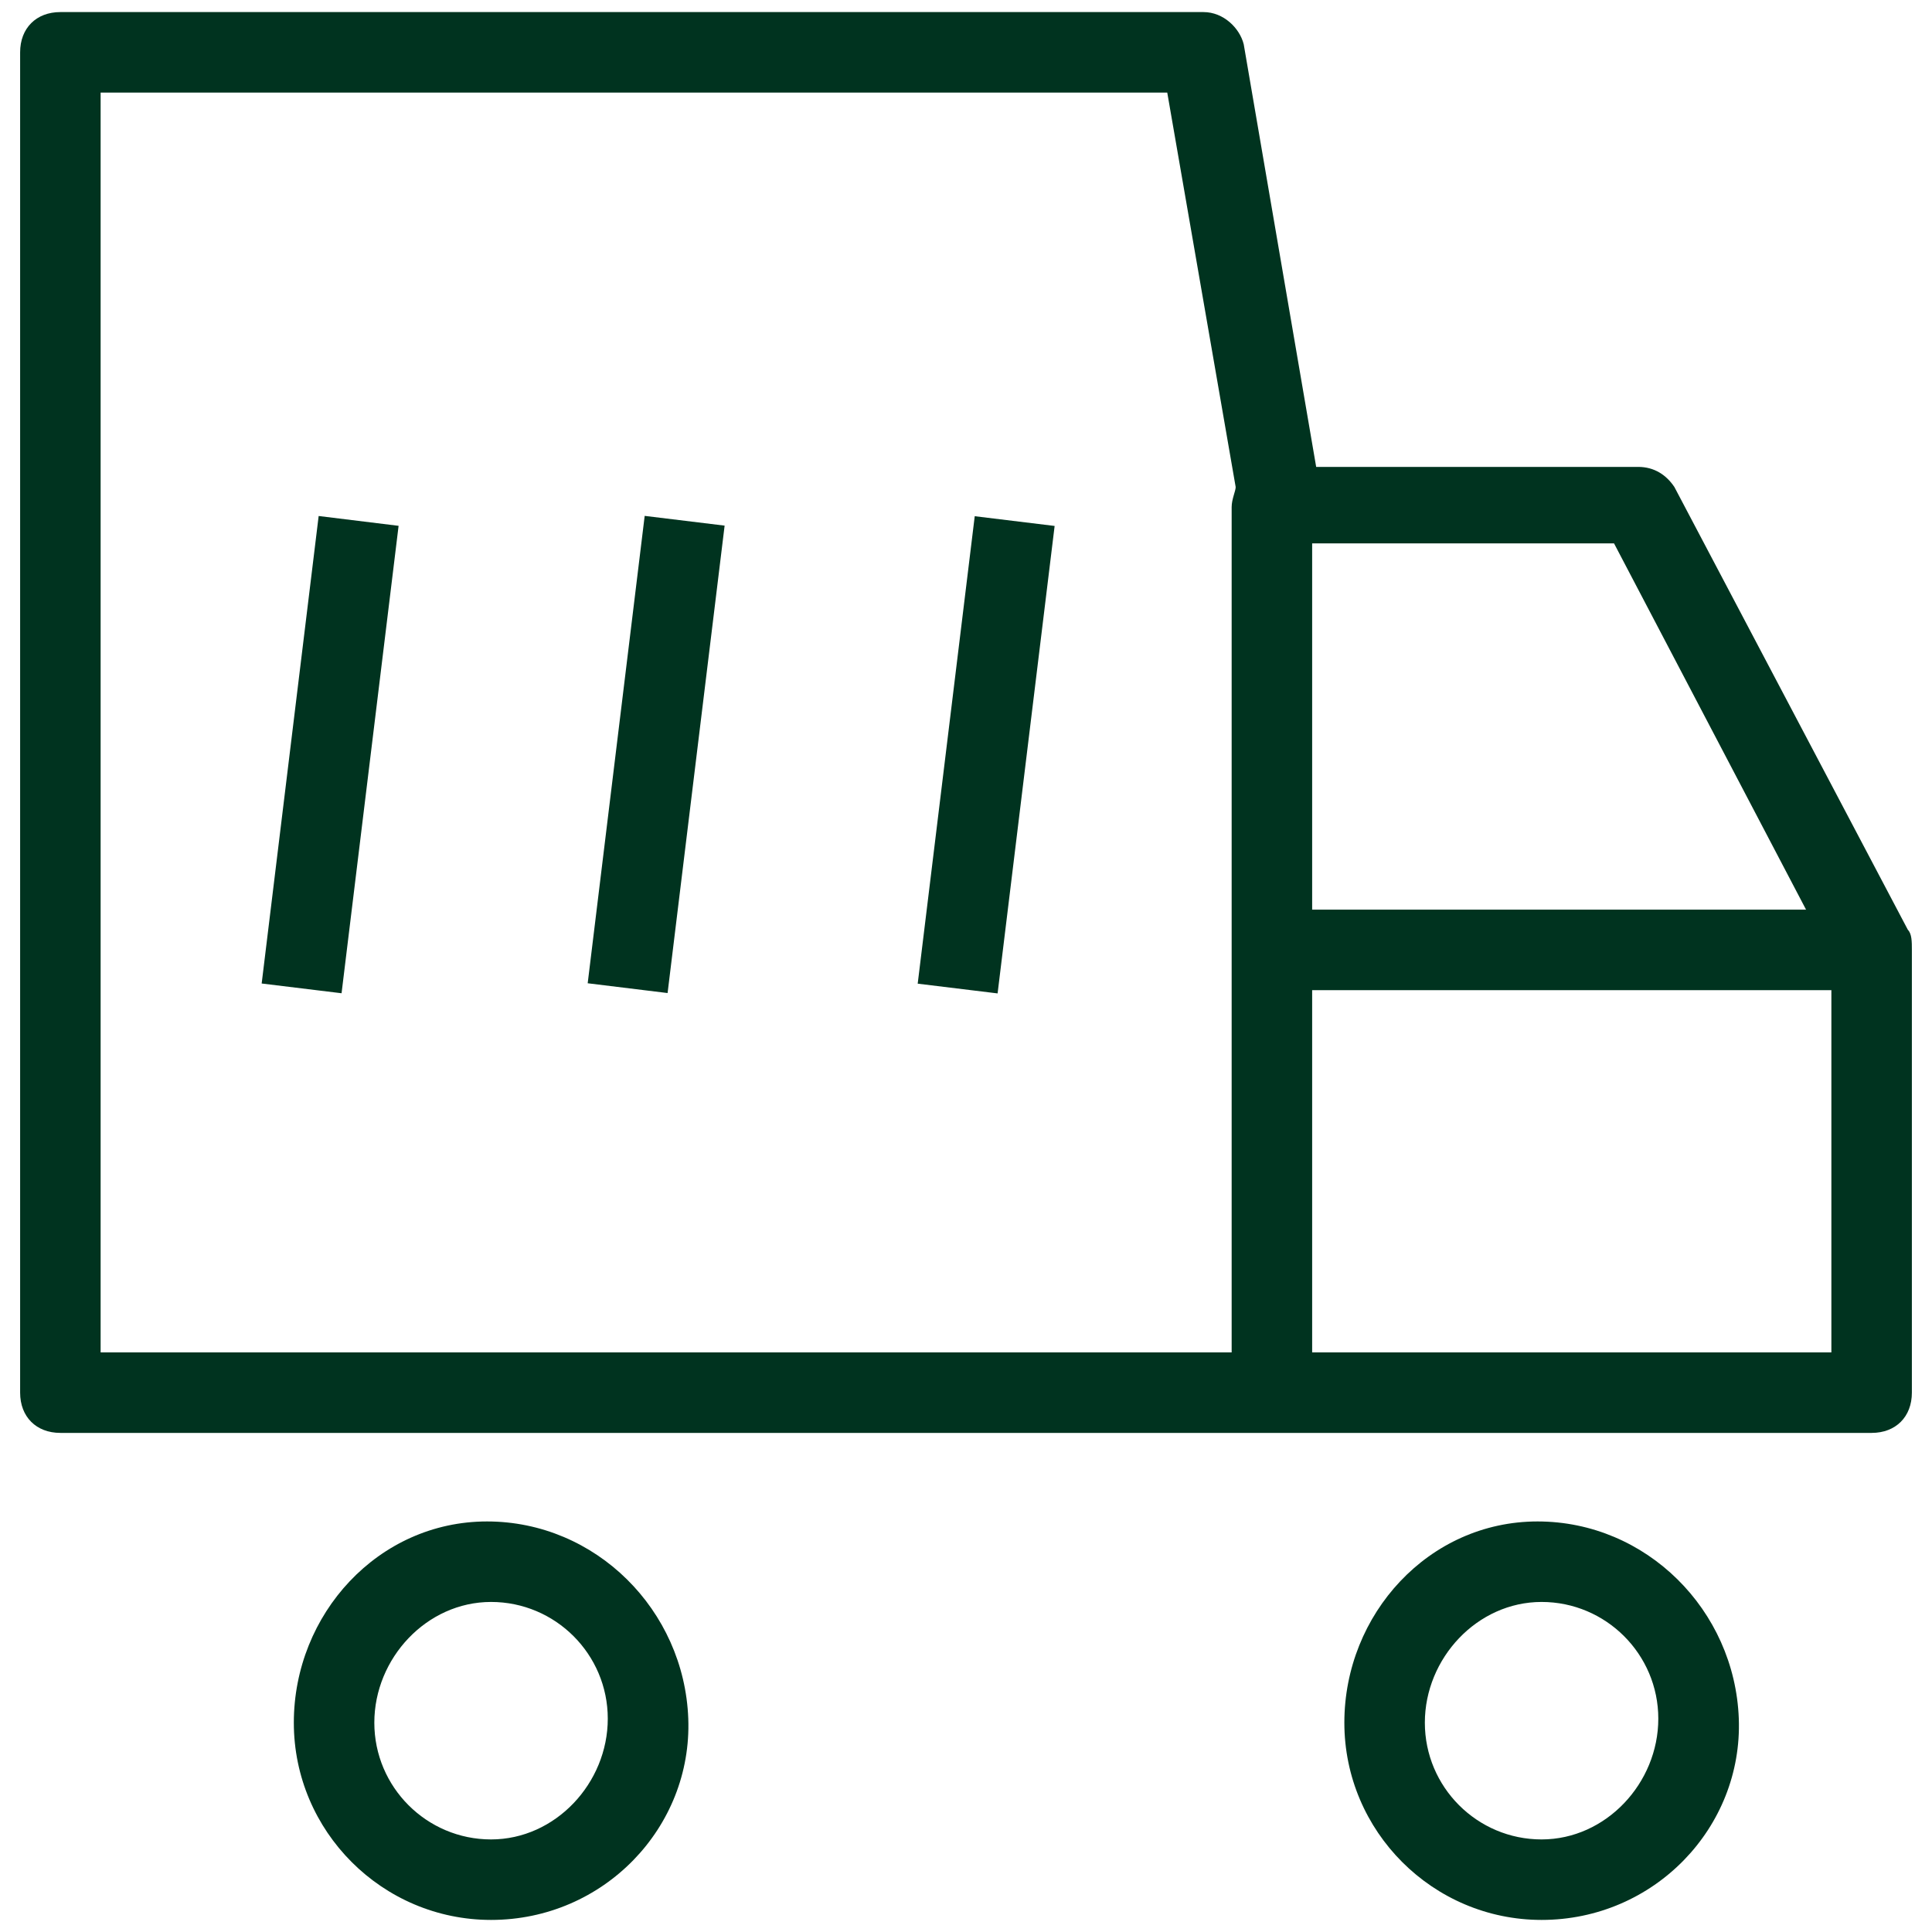
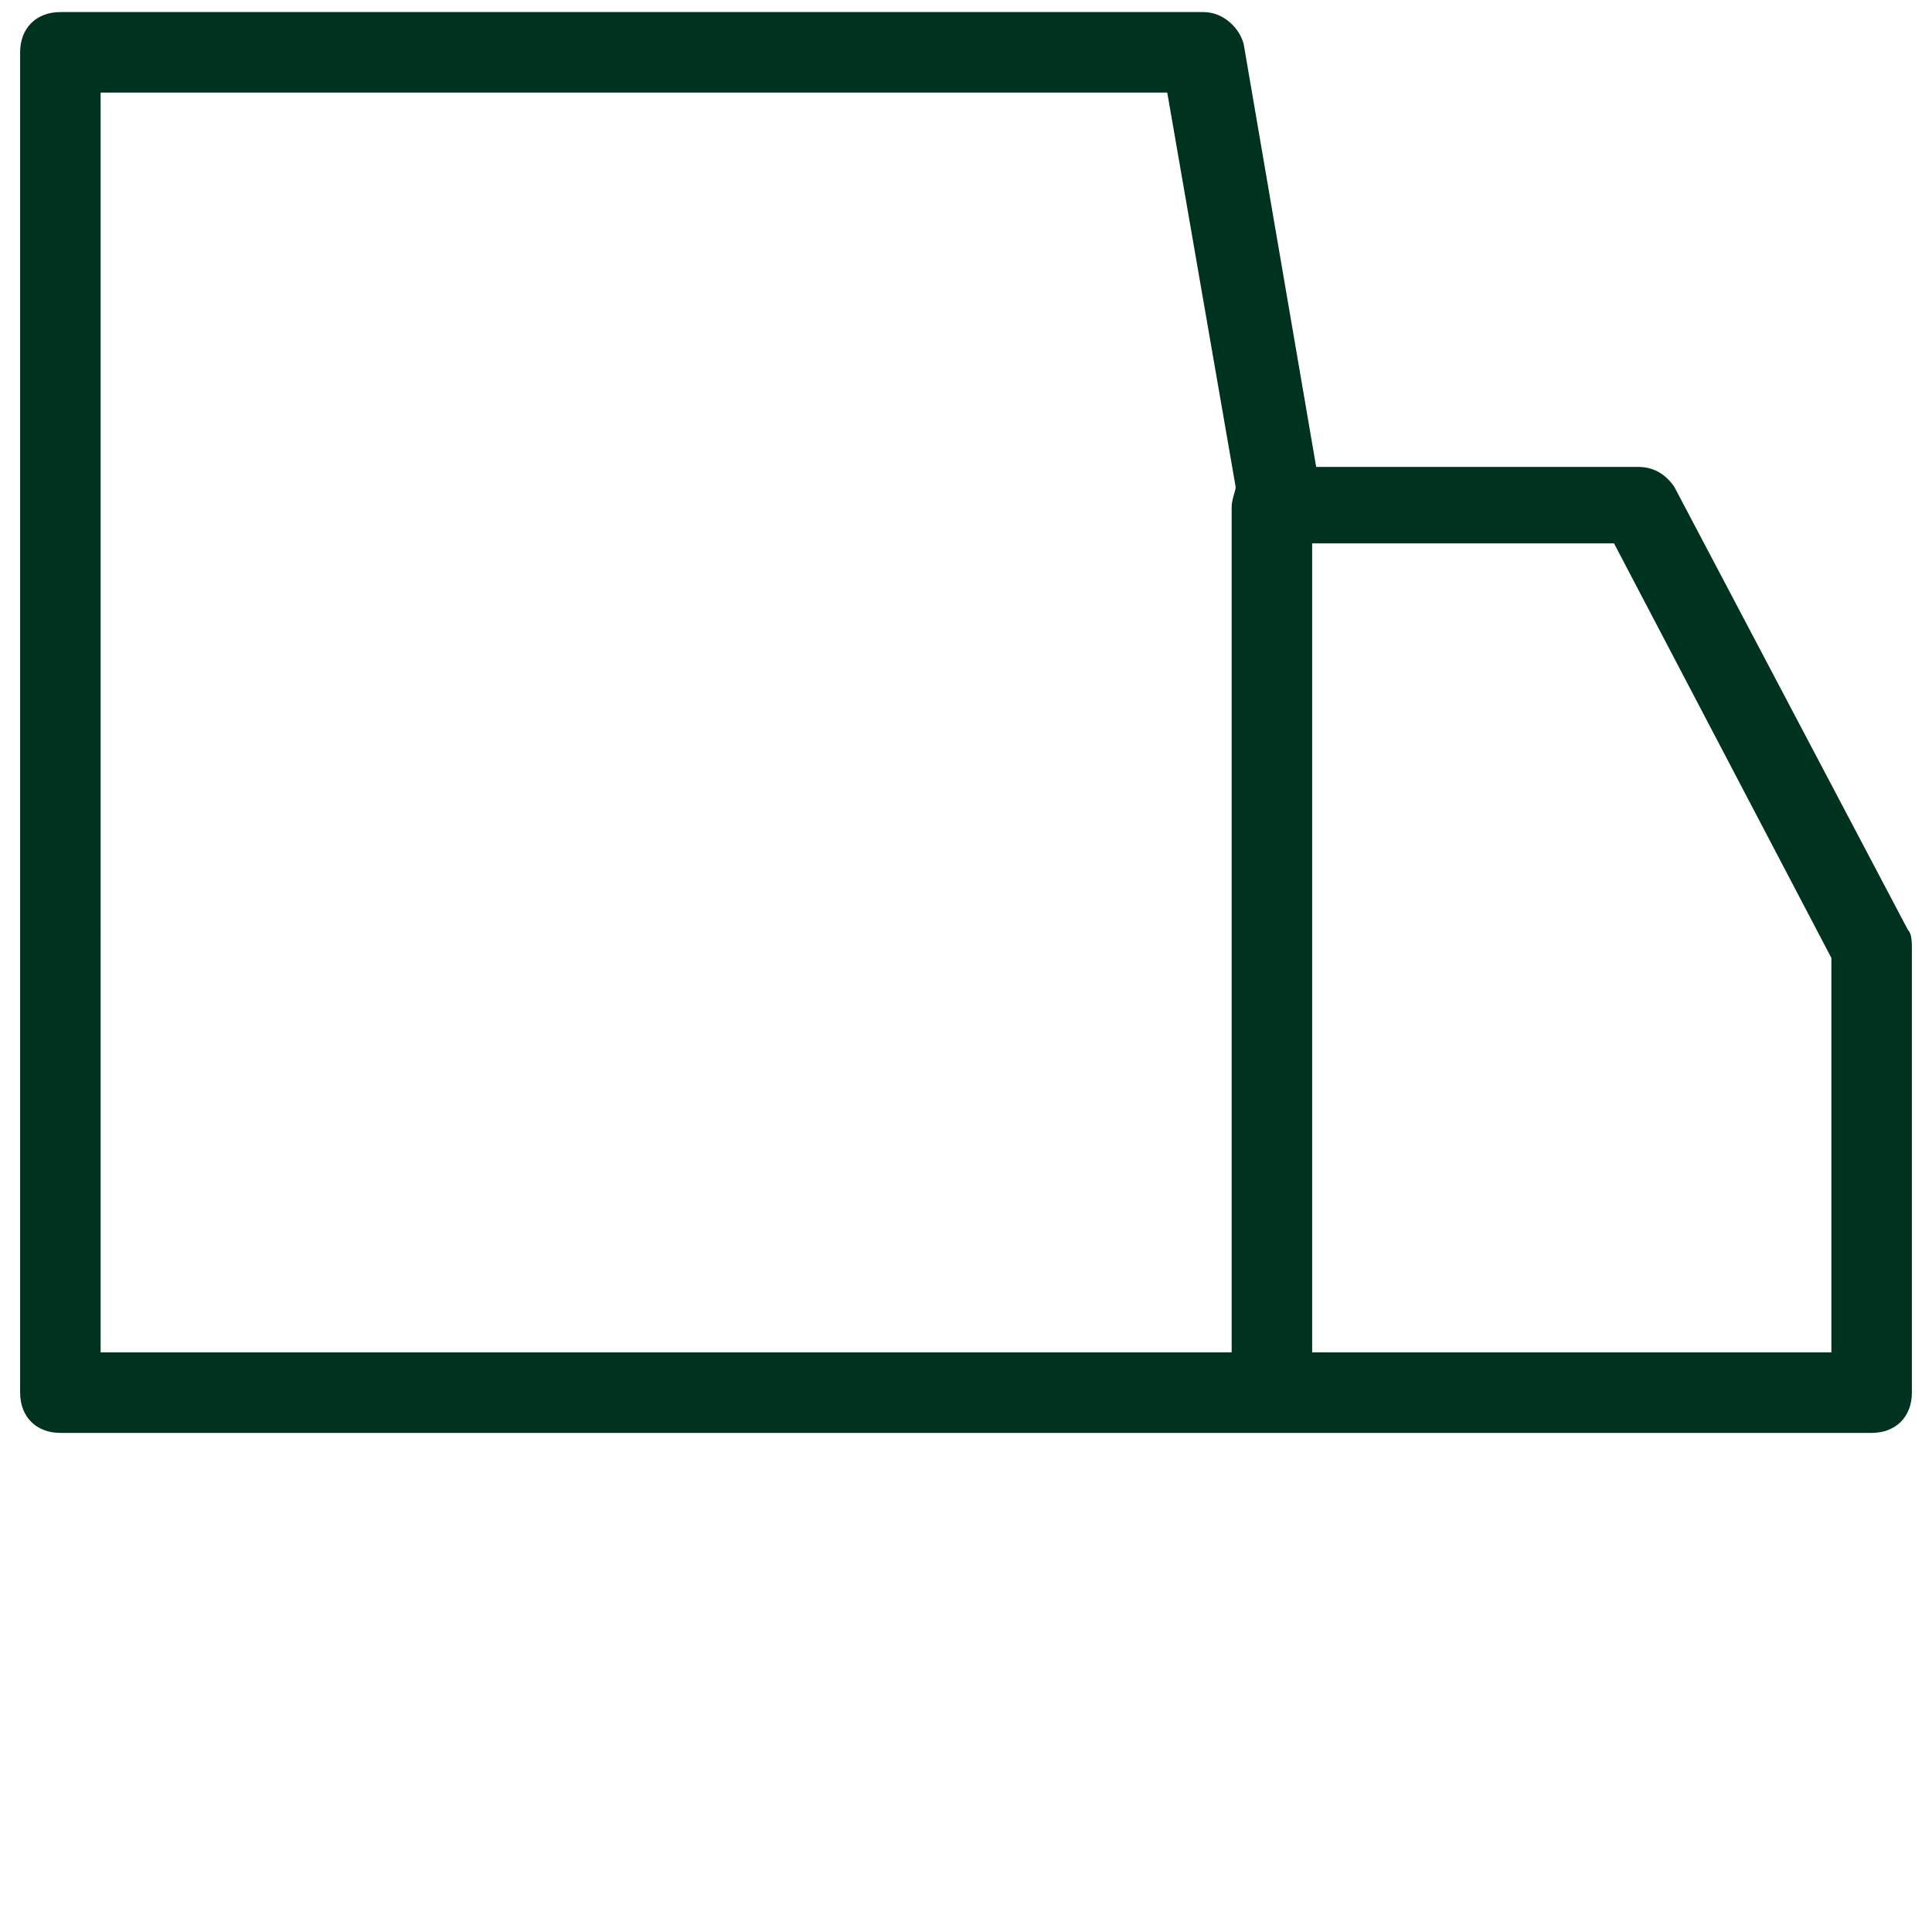
<svg xmlns="http://www.w3.org/2000/svg" fill="rgba(0,51,31,1)" viewBox="0 0 48 48">
-   <path fill="rgba(0,51,31,1)" d="M46.5 35.6H31.7 1.5c-.6 0-1-.4-1-1V1.3c0-.6.4-1 1-1h28.4c.5 0 .9.4 1 .8l1.8 10.5h8c.4 0 .7.2.9.5l5.8 11c.1.1.1.3.1.5v11c0 .6-.4 1-1 1zm-13.9-2h12.9v-9.8l-5.4-10.3h-7.5v20.1zm-30.1 0h28.1v-21c0-.2.1-.4.1-.5L29 2.3H2.5v31.3z" />
-   <path fill="rgba(0,51,31,1)" d="M32 22.6h14.5v2H32zM12.2 47.7c-2.7 0-4.9-2.2-4.9-4.9s2.1-5 4.8-5c2.7 0 4.9 2.2 5 4.9.1 2.7-2.1 5-4.9 5 .1 0 0 0 0 0zm0-7.9c-1.6 0-2.9 1.4-2.9 3s1.3 2.9 2.9 2.9v1-1c1.6 0 2.9-1.4 2.9-3s-1.3-2.9-2.9-2.9zM38.3 47.7c-2.7 0-4.9-2.2-4.9-4.9s2.1-5 4.8-5c2.7 0 4.9 2.2 5 4.9.1 2.7-2.1 5-4.9 5 .1 0 0 0 0 0zm0-7.9c-1.6 0-2.9 1.4-2.9 3s1.3 2.9 2.9 2.9v1-1c1.6 0 2.9-1.4 2.9-3s-1.3-2.9-2.9-2.9zM7.917 12.82l1.986.244-1.417 11.613-1.985-.242zM16.017 12.817l1.986.242-1.417 11.613-1.985-.243zM24.217 12.825l1.985.242-1.417 11.614-1.985-.242z" />
+   <path fill="rgba(0,51,31,1)" d="M46.5 35.6H31.7 1.5c-.6 0-1-.4-1-1V1.3c0-.6.4-1 1-1h28.4c.5 0 .9.4 1 .8l1.8 10.5h8c.4 0 .7.2.9.5l5.8 11c.1.1.1.3.1.5v11c0 .6-.4 1-1 1zm-13.9-2h12.9v-9.8l-5.4-10.3h-7.5v20.1zm-30.1 0h28.1v-21c0-.2.1-.4.1-.5L29 2.3H2.5z" />
</svg>